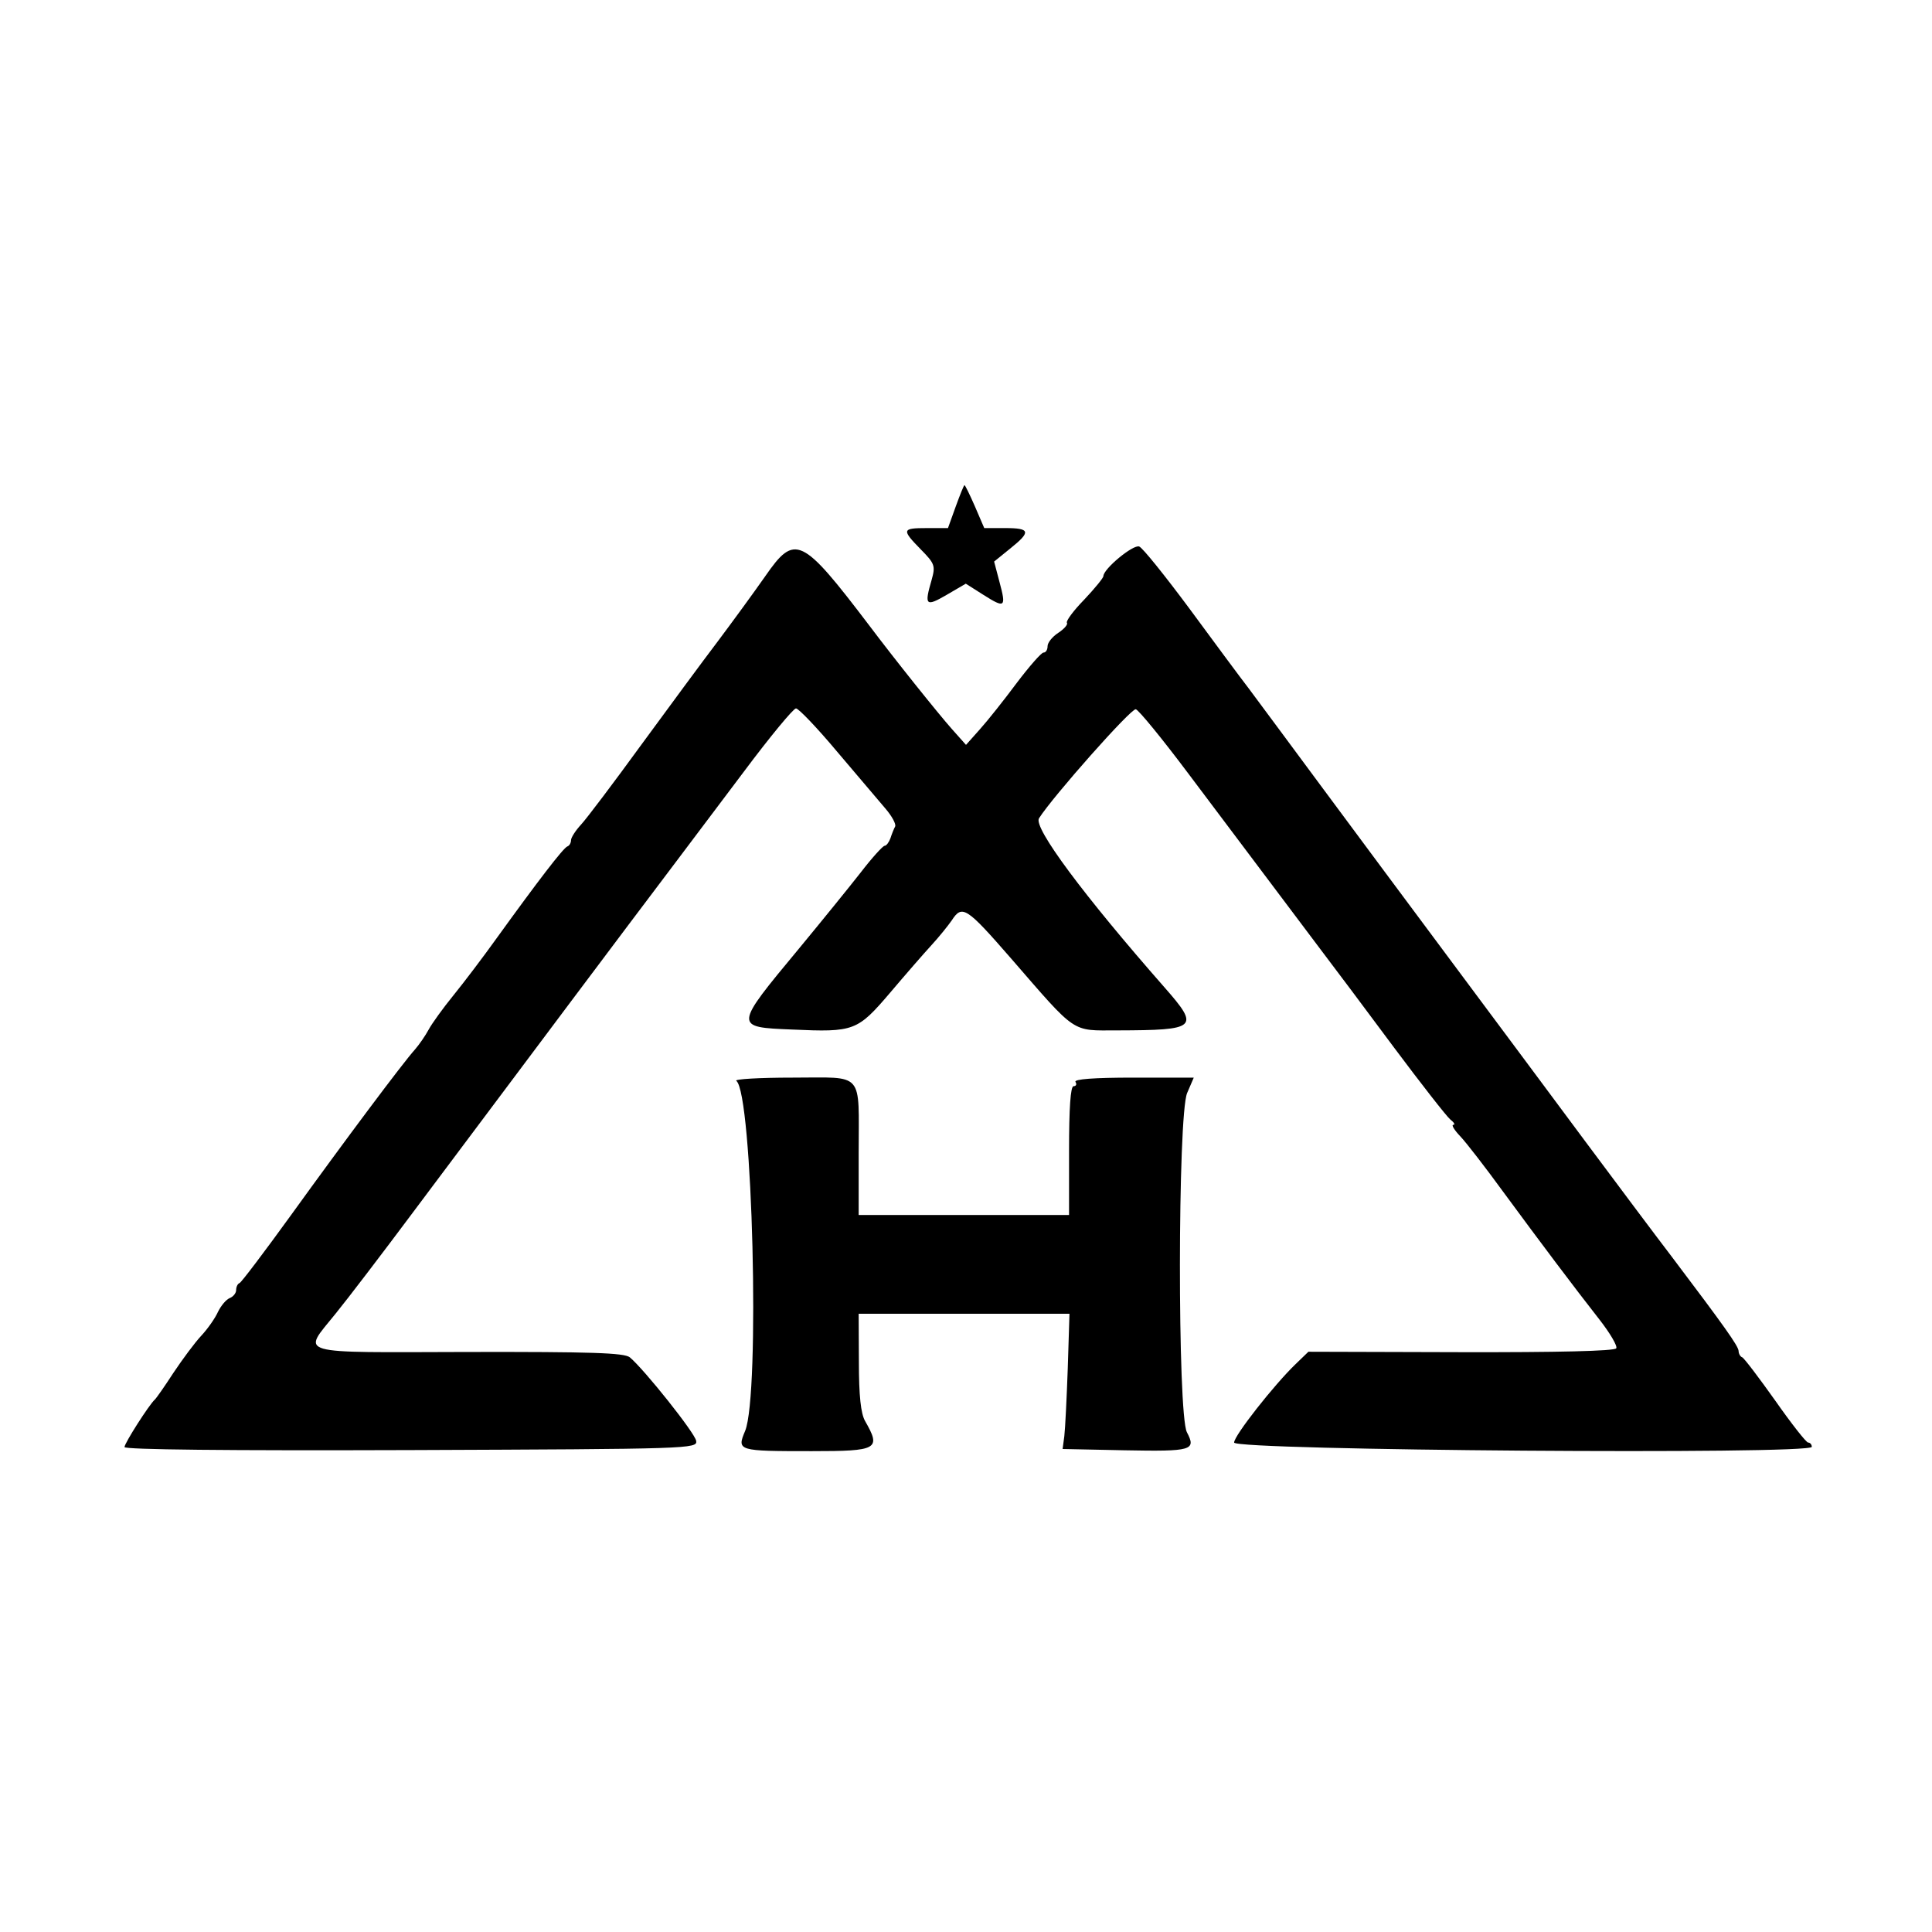
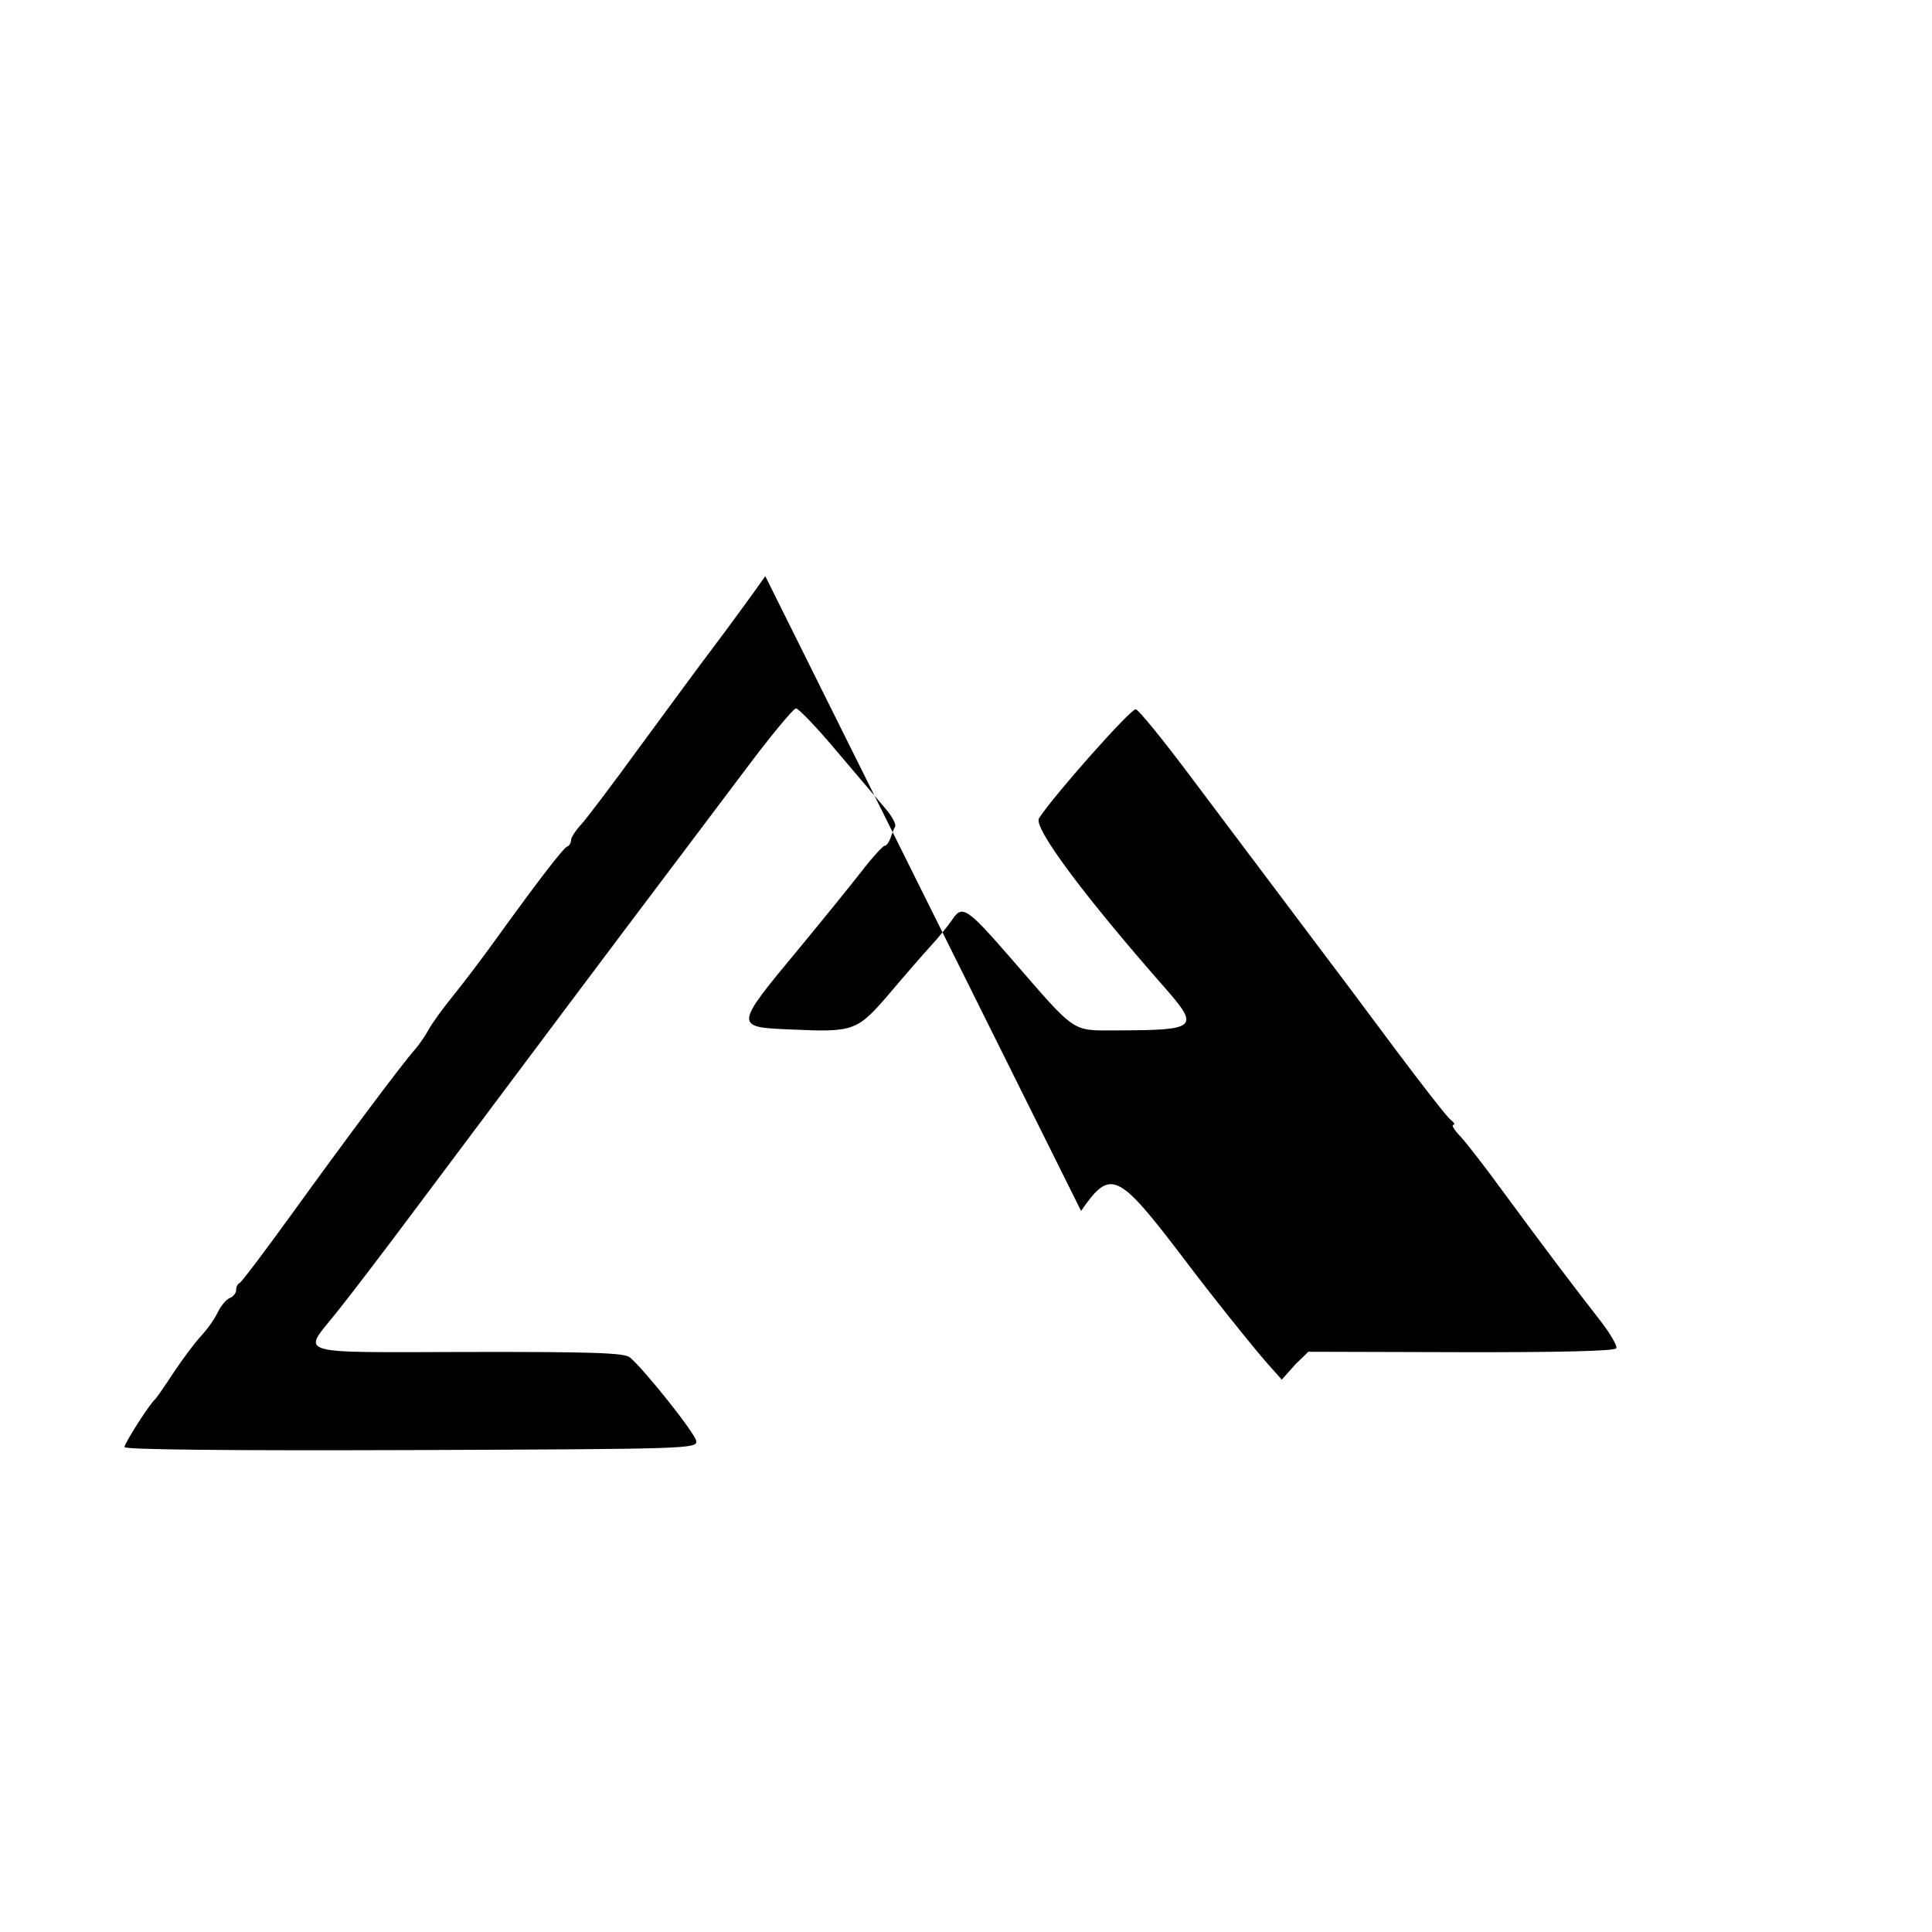
<svg xmlns="http://www.w3.org/2000/svg" version="1.0" width="450pt" height="450pt" viewBox="0 0 450 450" preserveAspectRatio="xMidYMid meet">
  <g transform="translate(0,450) scale(0.05,-0.05)" fill="#000000" stroke="none">
-     <path d="M4452 6640 l-36 -100 -98 0 c-117 0 -119 -7 -28 -100 65 -66 68 -76 50 -141 -35 -120 -28 -127 70 -70 l89 52 82 -52 c101 -64 107 -59 75 60 l-25 95 74 60 c99 79 95 96 -23 96 l-97 0 -43 100 c-24 55 -46 100 -49 100 -3 0 -21 -45 -41 -100z" />
-     <path d="M3565 6316 c-56 -80 -157 -218 -223 -306 -67 -88 -226 -304 -355 -480 -128 -176 -254 -343 -280 -371 -26 -28 -47 -61 -47 -73 0 -13 -8 -26 -17 -29 -19 -7 -137 -161 -329 -427 -63 -88 -154 -208 -202 -267 -48 -59 -100 -131 -115 -159 -15 -28 -44 -70 -64 -93 -56 -62 -326 -423 -577 -771 -123 -170 -231 -313 -240 -317 -9 -3 -16 -18 -16 -33 0 -14 -14 -31 -30 -37 -17 -7 -41 -36 -55 -65 -13 -29 -48 -79 -78 -111 -29 -31 -87 -109 -129 -172 -41 -63 -80 -119 -87 -125 -26 -23 -141 -203 -141 -221 0 -12 475 -17 1335 -14 1300 5 1335 6 1328 43 -6 37 -242 333 -309 389 -26 21 -177 26 -753 25 -821 -2 -774 -16 -618 178 57 70 221 285 365 478 593 792 957 1278 1217 1622 54 72 198 263 320 425 121 162 231 295 243 295 12 0 99 -91 192 -202 94 -111 195 -230 225 -265 30 -35 50 -72 45 -83 -6 -11 -16 -36 -22 -55 -7 -19 -19 -35 -27 -35 -8 0 -59 -56 -112 -125 -54 -69 -183 -228 -288 -355 -303 -365 -303 -365 -31 -376 289 -13 304 -7 456 171 72 85 159 185 194 223 34 37 76 89 94 115 48 74 68 61 276 -178 309 -356 279 -335 495 -335 373 1 385 12 220 200 -377 429 -612 745 -585 788 64 101 429 513 451 508 13 -3 122 -136 242 -296 375 -499 485 -645 609 -810 67 -88 225 -299 352 -470 127 -170 245 -321 262 -335 18 -14 24 -25 14 -25 -10 0 5 -25 34 -55 28 -30 117 -145 197 -255 181 -246 330 -444 449 -596 50 -64 86 -125 79 -135 -8 -13 -276 -19 -723 -18 l-711 2 -59 -57 c-101 -97 -288 -335 -287 -366 1 -37 2691 -57 2691 -20 0 11 -8 20 -17 20 -9 0 -78 88 -153 195 -76 107 -145 198 -154 202 -9 3 -17 17 -17 30 -2 24 -66 114 -310 437 -78 102 -259 344 -402 536 -143 193 -418 562 -610 820 -193 259 -471 633 -619 833 -147 199 -301 406 -341 460 -41 53 -165 221 -277 373 -113 152 -217 282 -233 288 -28 11 -167 -104 -167 -138 0 -8 -40 -57 -89 -109 -50 -51 -86 -100 -81 -108 6 -8 -13 -29 -40 -47 -28 -18 -50 -46 -50 -62 0 -17 -8 -30 -19 -30 -10 0 -66 -64 -125 -142 -58 -78 -135 -175 -171 -215 l-65 -73 -65 73 c-64 72 -266 324 -387 485 -314 413 -345 427 -483 228z" />
-     <path d="M3430 3965 c76 -56 111 -1462 41 -1631 -39 -93 -35 -94 311 -94 308 0 323 9 248 140 -20 35 -29 118 -29 275 l-1 225 491 0 491 0 -8 -255 c-5 -140 -12 -282 -16 -315 l-8 -60 288 -6 c316 -6 335 0 291 84 -44 85 -43 1474 1 1580 l31 72 -282 0 c-182 0 -277 -7 -269 -20 7 -11 3 -20 -9 -20 -14 0 -21 -102 -21 -300 l0 -300 -490 0 -490 0 0 288 c0 386 30 352 -307 352 -156 0 -274 -7 -263 -15z" />
+     <path d="M3565 6316 c-56 -80 -157 -218 -223 -306 -67 -88 -226 -304 -355 -480 -128 -176 -254 -343 -280 -371 -26 -28 -47 -61 -47 -73 0 -13 -8 -26 -17 -29 -19 -7 -137 -161 -329 -427 -63 -88 -154 -208 -202 -267 -48 -59 -100 -131 -115 -159 -15 -28 -44 -70 -64 -93 -56 -62 -326 -423 -577 -771 -123 -170 -231 -313 -240 -317 -9 -3 -16 -18 -16 -33 0 -14 -14 -31 -30 -37 -17 -7 -41 -36 -55 -65 -13 -29 -48 -79 -78 -111 -29 -31 -87 -109 -129 -172 -41 -63 -80 -119 -87 -125 -26 -23 -141 -203 -141 -221 0 -12 475 -17 1335 -14 1300 5 1335 6 1328 43 -6 37 -242 333 -309 389 -26 21 -177 26 -753 25 -821 -2 -774 -16 -618 178 57 70 221 285 365 478 593 792 957 1278 1217 1622 54 72 198 263 320 425 121 162 231 295 243 295 12 0 99 -91 192 -202 94 -111 195 -230 225 -265 30 -35 50 -72 45 -83 -6 -11 -16 -36 -22 -55 -7 -19 -19 -35 -27 -35 -8 0 -59 -56 -112 -125 -54 -69 -183 -228 -288 -355 -303 -365 -303 -365 -31 -376 289 -13 304 -7 456 171 72 85 159 185 194 223 34 37 76 89 94 115 48 74 68 61 276 -178 309 -356 279 -335 495 -335 373 1 385 12 220 200 -377 429 -612 745 -585 788 64 101 429 513 451 508 13 -3 122 -136 242 -296 375 -499 485 -645 609 -810 67 -88 225 -299 352 -470 127 -170 245 -321 262 -335 18 -14 24 -25 14 -25 -10 0 5 -25 34 -55 28 -30 117 -145 197 -255 181 -246 330 -444 449 -596 50 -64 86 -125 79 -135 -8 -13 -276 -19 -723 -18 l-711 2 -59 -57 l-65 -73 -65 73 c-64 72 -266 324 -387 485 -314 413 -345 427 -483 228z" />
  </g>
</svg>